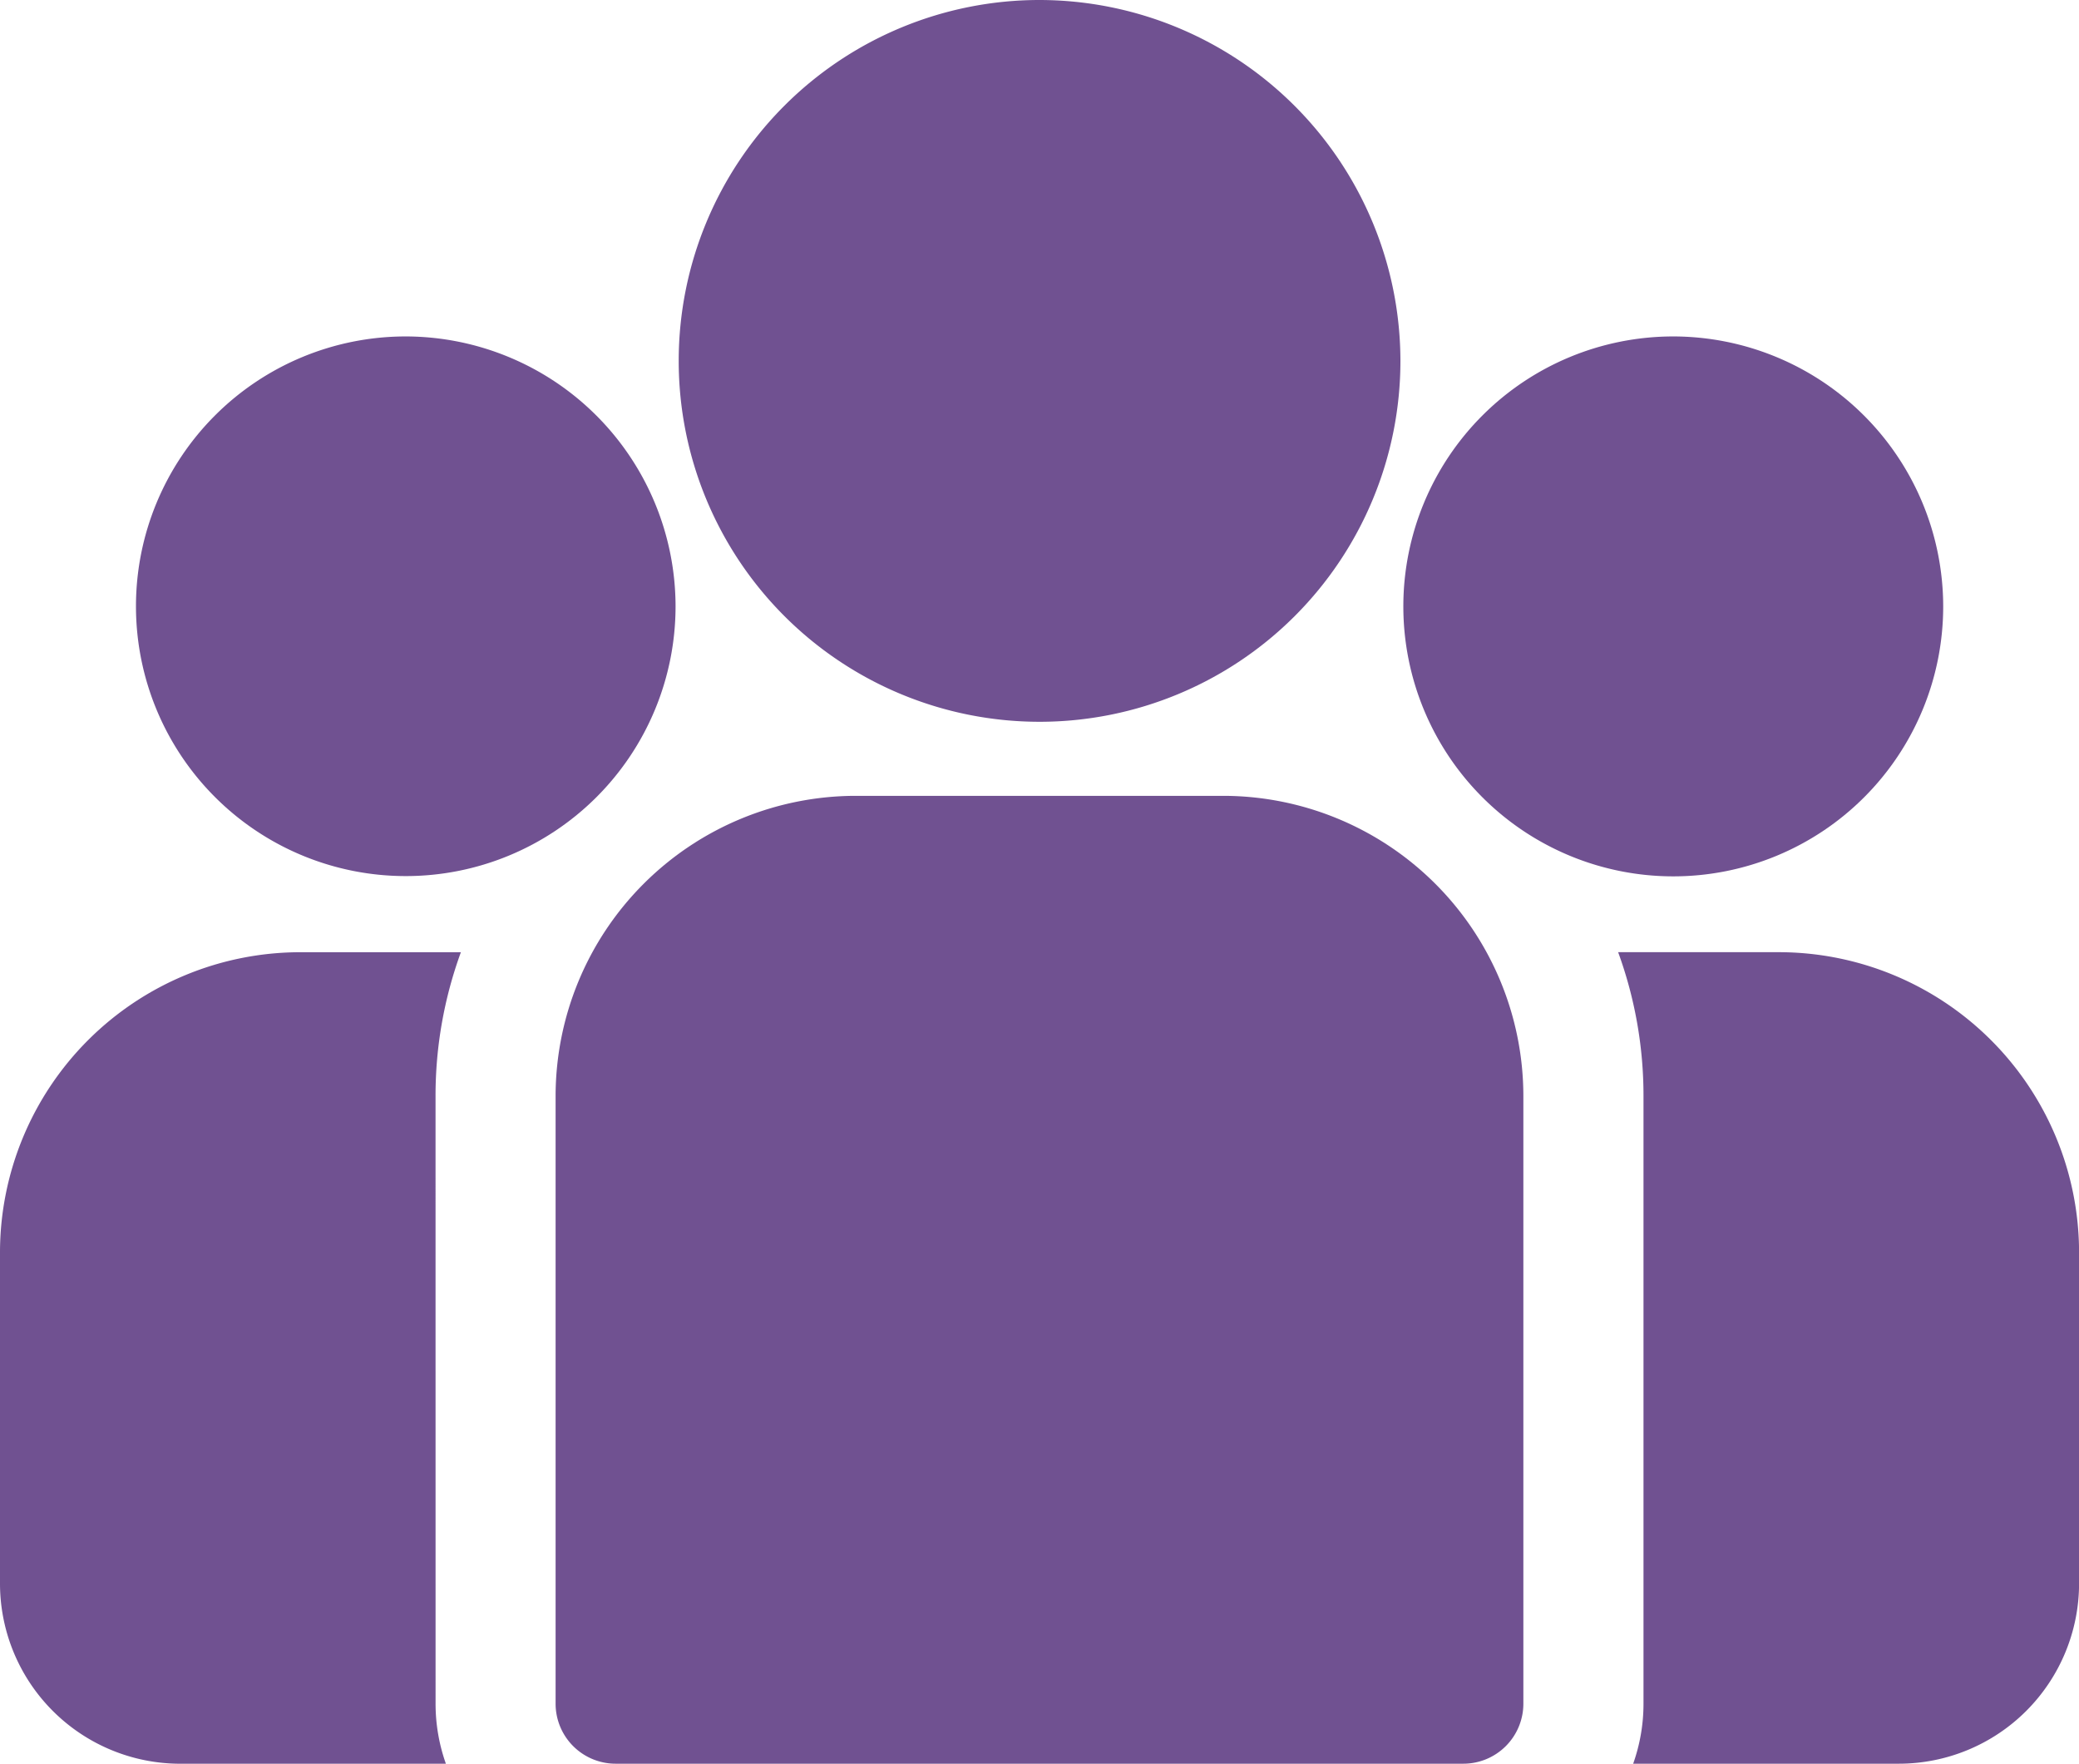
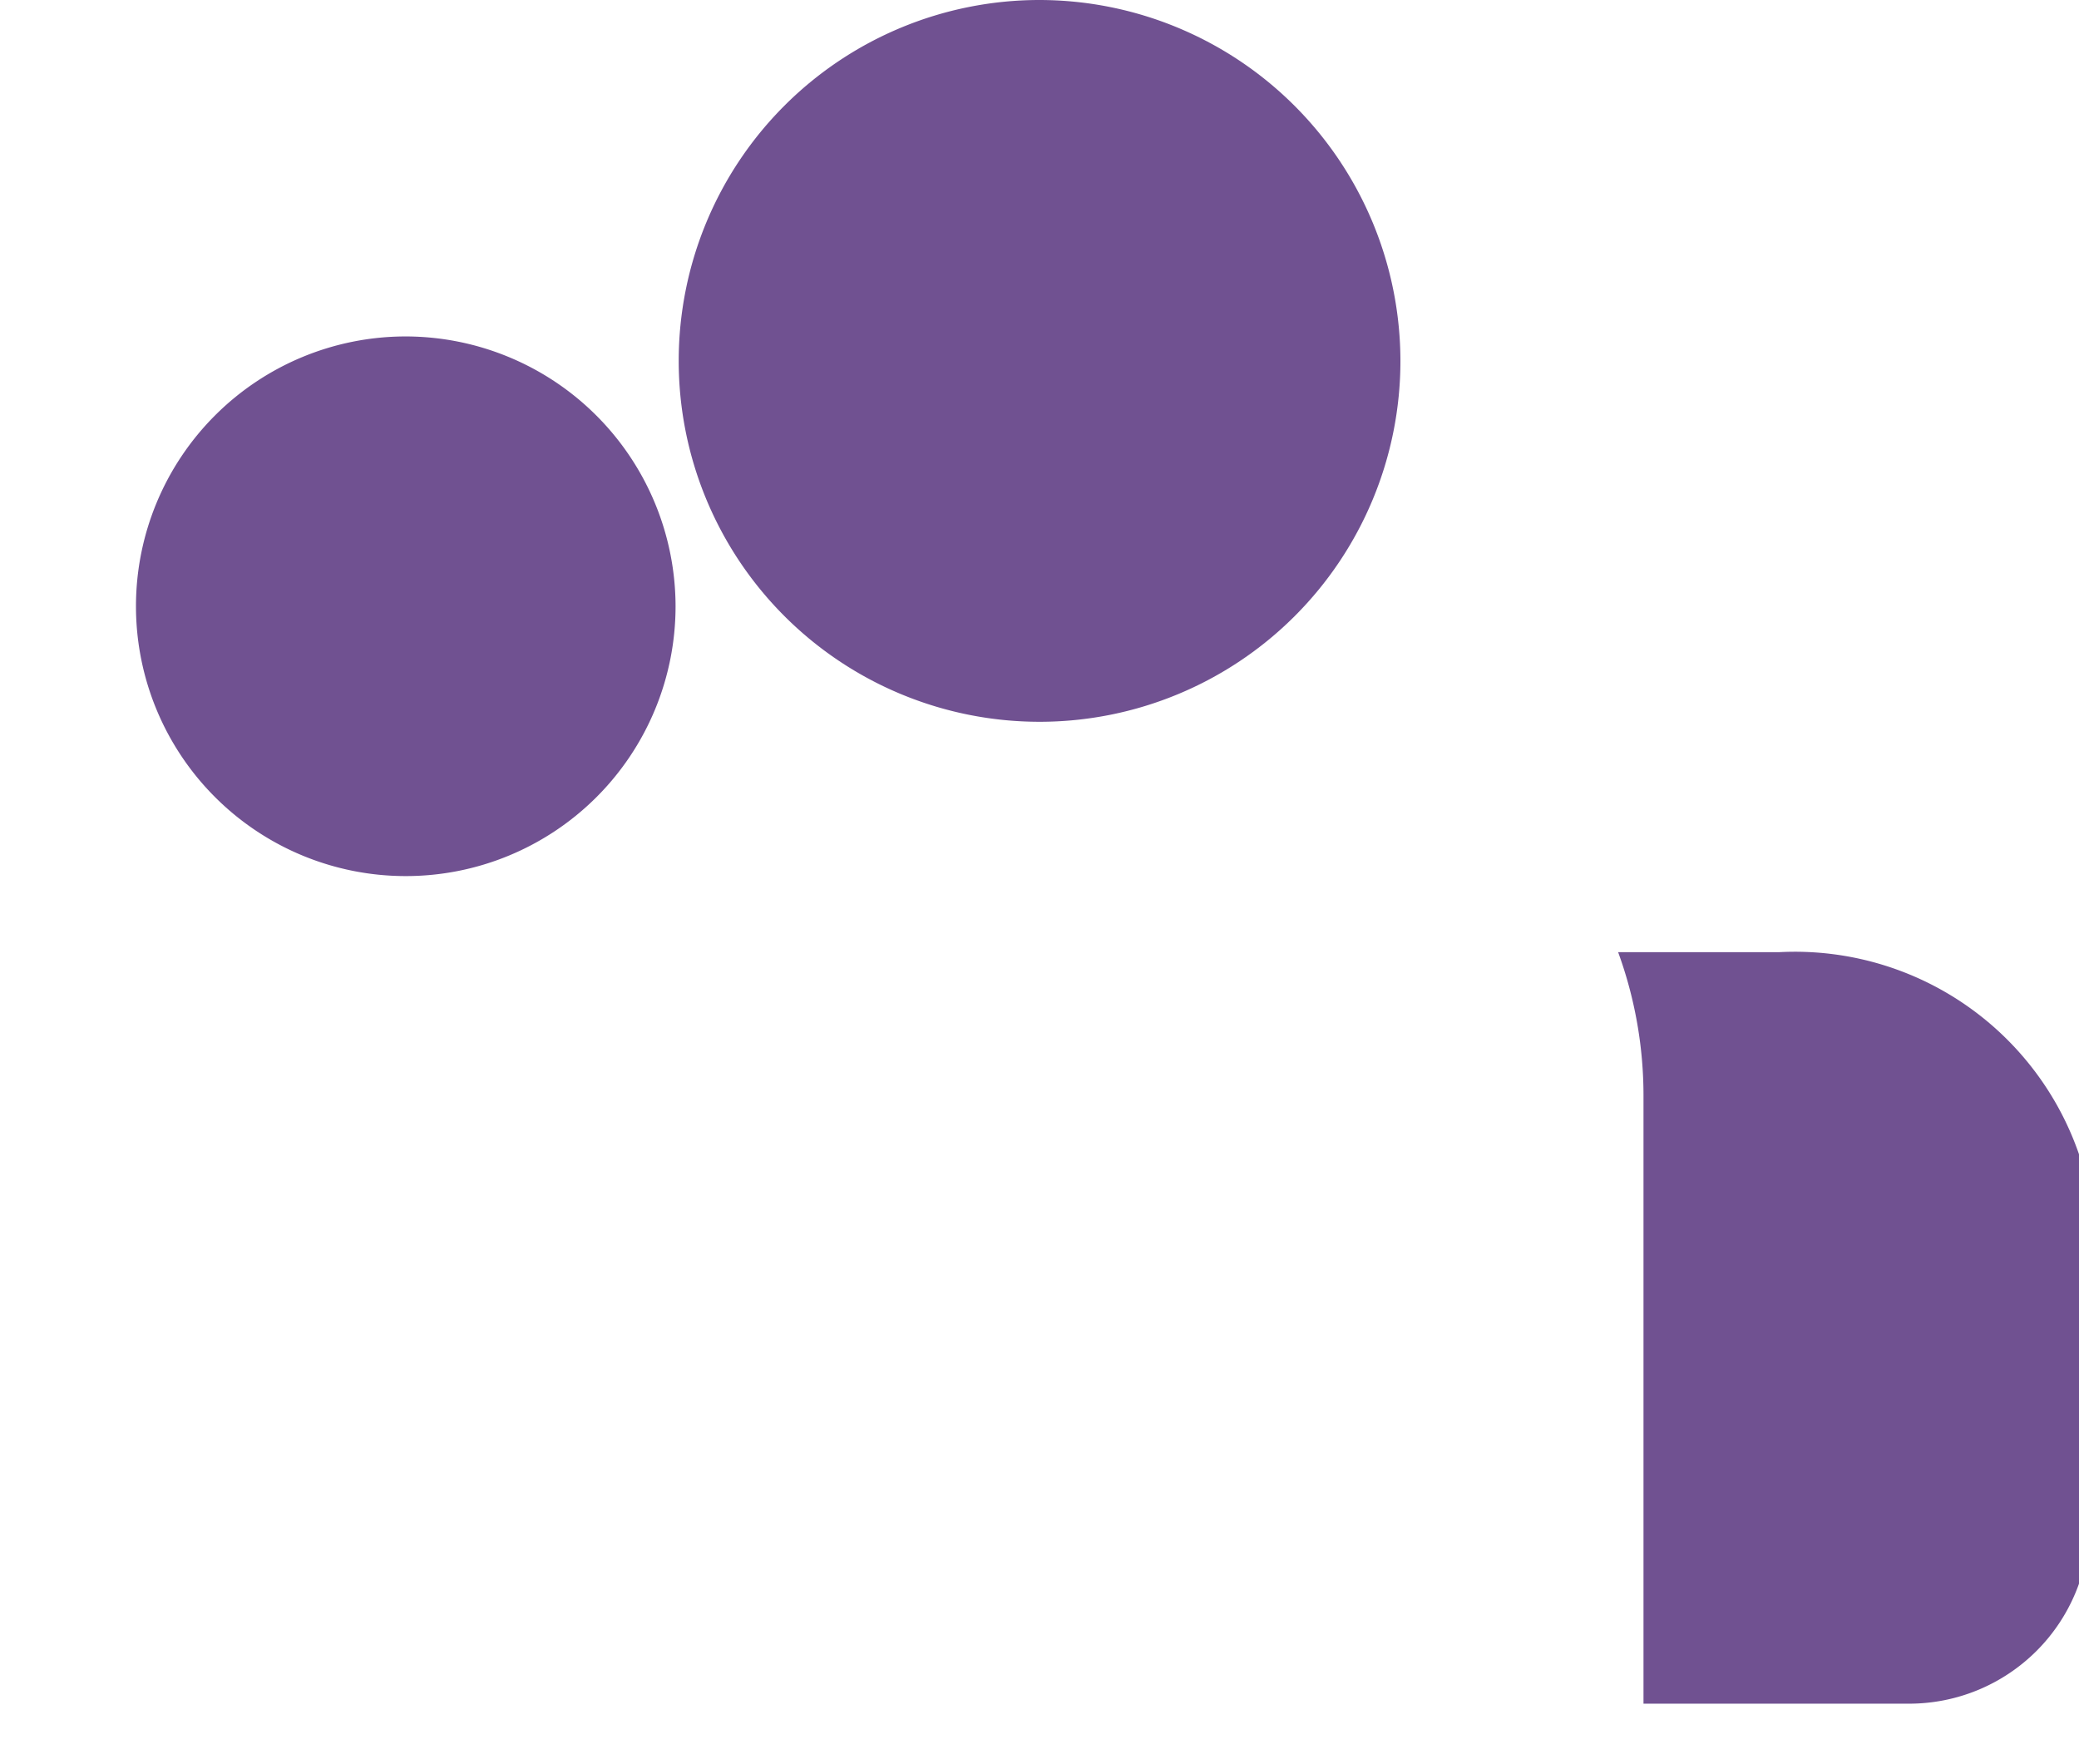
<svg xmlns="http://www.w3.org/2000/svg" id="_001-group" data-name="001-group" width="62.078" height="52.659" viewBox="0 0 62.078 52.659">
  <g id="Grupo_2573" data-name="Grupo 2573" transform="translate(48.316 28.429)">
    <g id="Grupo_2572" data-name="Grupo 2572">
-       <path id="Caminho_136" data-name="Caminho 136" d="M403.295,273.32h-4.8a12.489,12.489,0,0,1,.757,4.293v18.144a5.351,5.351,0,0,1-.308,1.792h7.937a5.383,5.383,0,0,0,5.377-5.377v-9.891A8.971,8.971,0,0,0,403.295,273.32Z" transform="translate(-398.494 -273.32)" fill="#705191" />
+       <path id="Caminho_136" data-name="Caminho 136" d="M403.295,273.32h-4.8a12.489,12.489,0,0,1,.757,4.293v18.144h7.937a5.383,5.383,0,0,0,5.377-5.377v-9.891A8.971,8.971,0,0,0,403.295,273.32Z" transform="translate(-398.494 -273.32)" fill="#705191" />
    </g>
  </g>
  <g id="Grupo_2575" data-name="Grupo 2575" transform="translate(0 28.43)">
    <g id="Grupo_2574" data-name="Grupo 2574">
-       <path id="Caminho_137" data-name="Caminho 137" d="M13.005,277.614a12.487,12.487,0,0,1,.757-4.293h-4.8A8.971,8.971,0,0,0,0,282.282v9.891a5.383,5.383,0,0,0,5.377,5.377h7.937a5.353,5.353,0,0,1-.308-1.793Z" transform="translate(0 -273.321)" fill="#705191" />
-     </g>
+       </g>
  </g>
  <g id="Grupo_2577" data-name="Grupo 2577" transform="translate(16.59 23.761)">
    <g id="Grupo_2576" data-name="Grupo 2576">
-       <path id="Caminho_138" data-name="Caminho 138" d="M156.766,234.815H145.79a8.971,8.971,0,0,0-8.961,8.961v18.144a1.792,1.792,0,0,0,1.792,1.792h25.313a1.792,1.792,0,0,0,1.792-1.792V243.776A8.971,8.971,0,0,0,156.766,234.815Z" transform="translate(-136.829 -234.815)" fill="#705191" />
-     </g>
+       </g>
  </g>
  <g id="Grupo_2579" data-name="Grupo 2579" transform="translate(20.262 0)">
    <g id="Grupo_2578" data-name="Grupo 2578">
      <path id="Caminho_139" data-name="Caminho 139" d="M177.891,38.84a10.775,10.775,0,1,0,10.777,10.777A10.789,10.789,0,0,0,177.891,38.84Z" transform="translate(-167.114 -38.84)" fill="#705191" />
    </g>
  </g>
  <g id="Grupo_2581" data-name="Grupo 2581" transform="translate(4.055 10.045)">
    <g id="Grupo_2580" data-name="Grupo 2580">
      <path id="Caminho_140" data-name="Caminho 140" d="M41.5,121.689a8.056,8.056,0,1,0,8.06,8.06A8.069,8.069,0,0,0,41.5,121.689Z" transform="translate(-33.443 -121.689)" fill="#705191" />
    </g>
  </g>
  <g id="Grupo_2583" data-name="Grupo 2583" transform="translate(41.903 10.045)">
    <g id="Grupo_2582" data-name="Grupo 2582">
-       <path id="Caminho_141" data-name="Caminho 141" d="M353.667,121.689a8.06,8.06,0,1,0,8.06,8.06A8.069,8.069,0,0,0,353.667,121.689Z" transform="translate(-345.607 -121.689)" fill="#705191" />
-     </g>
+       </g>
  </g>
</svg>